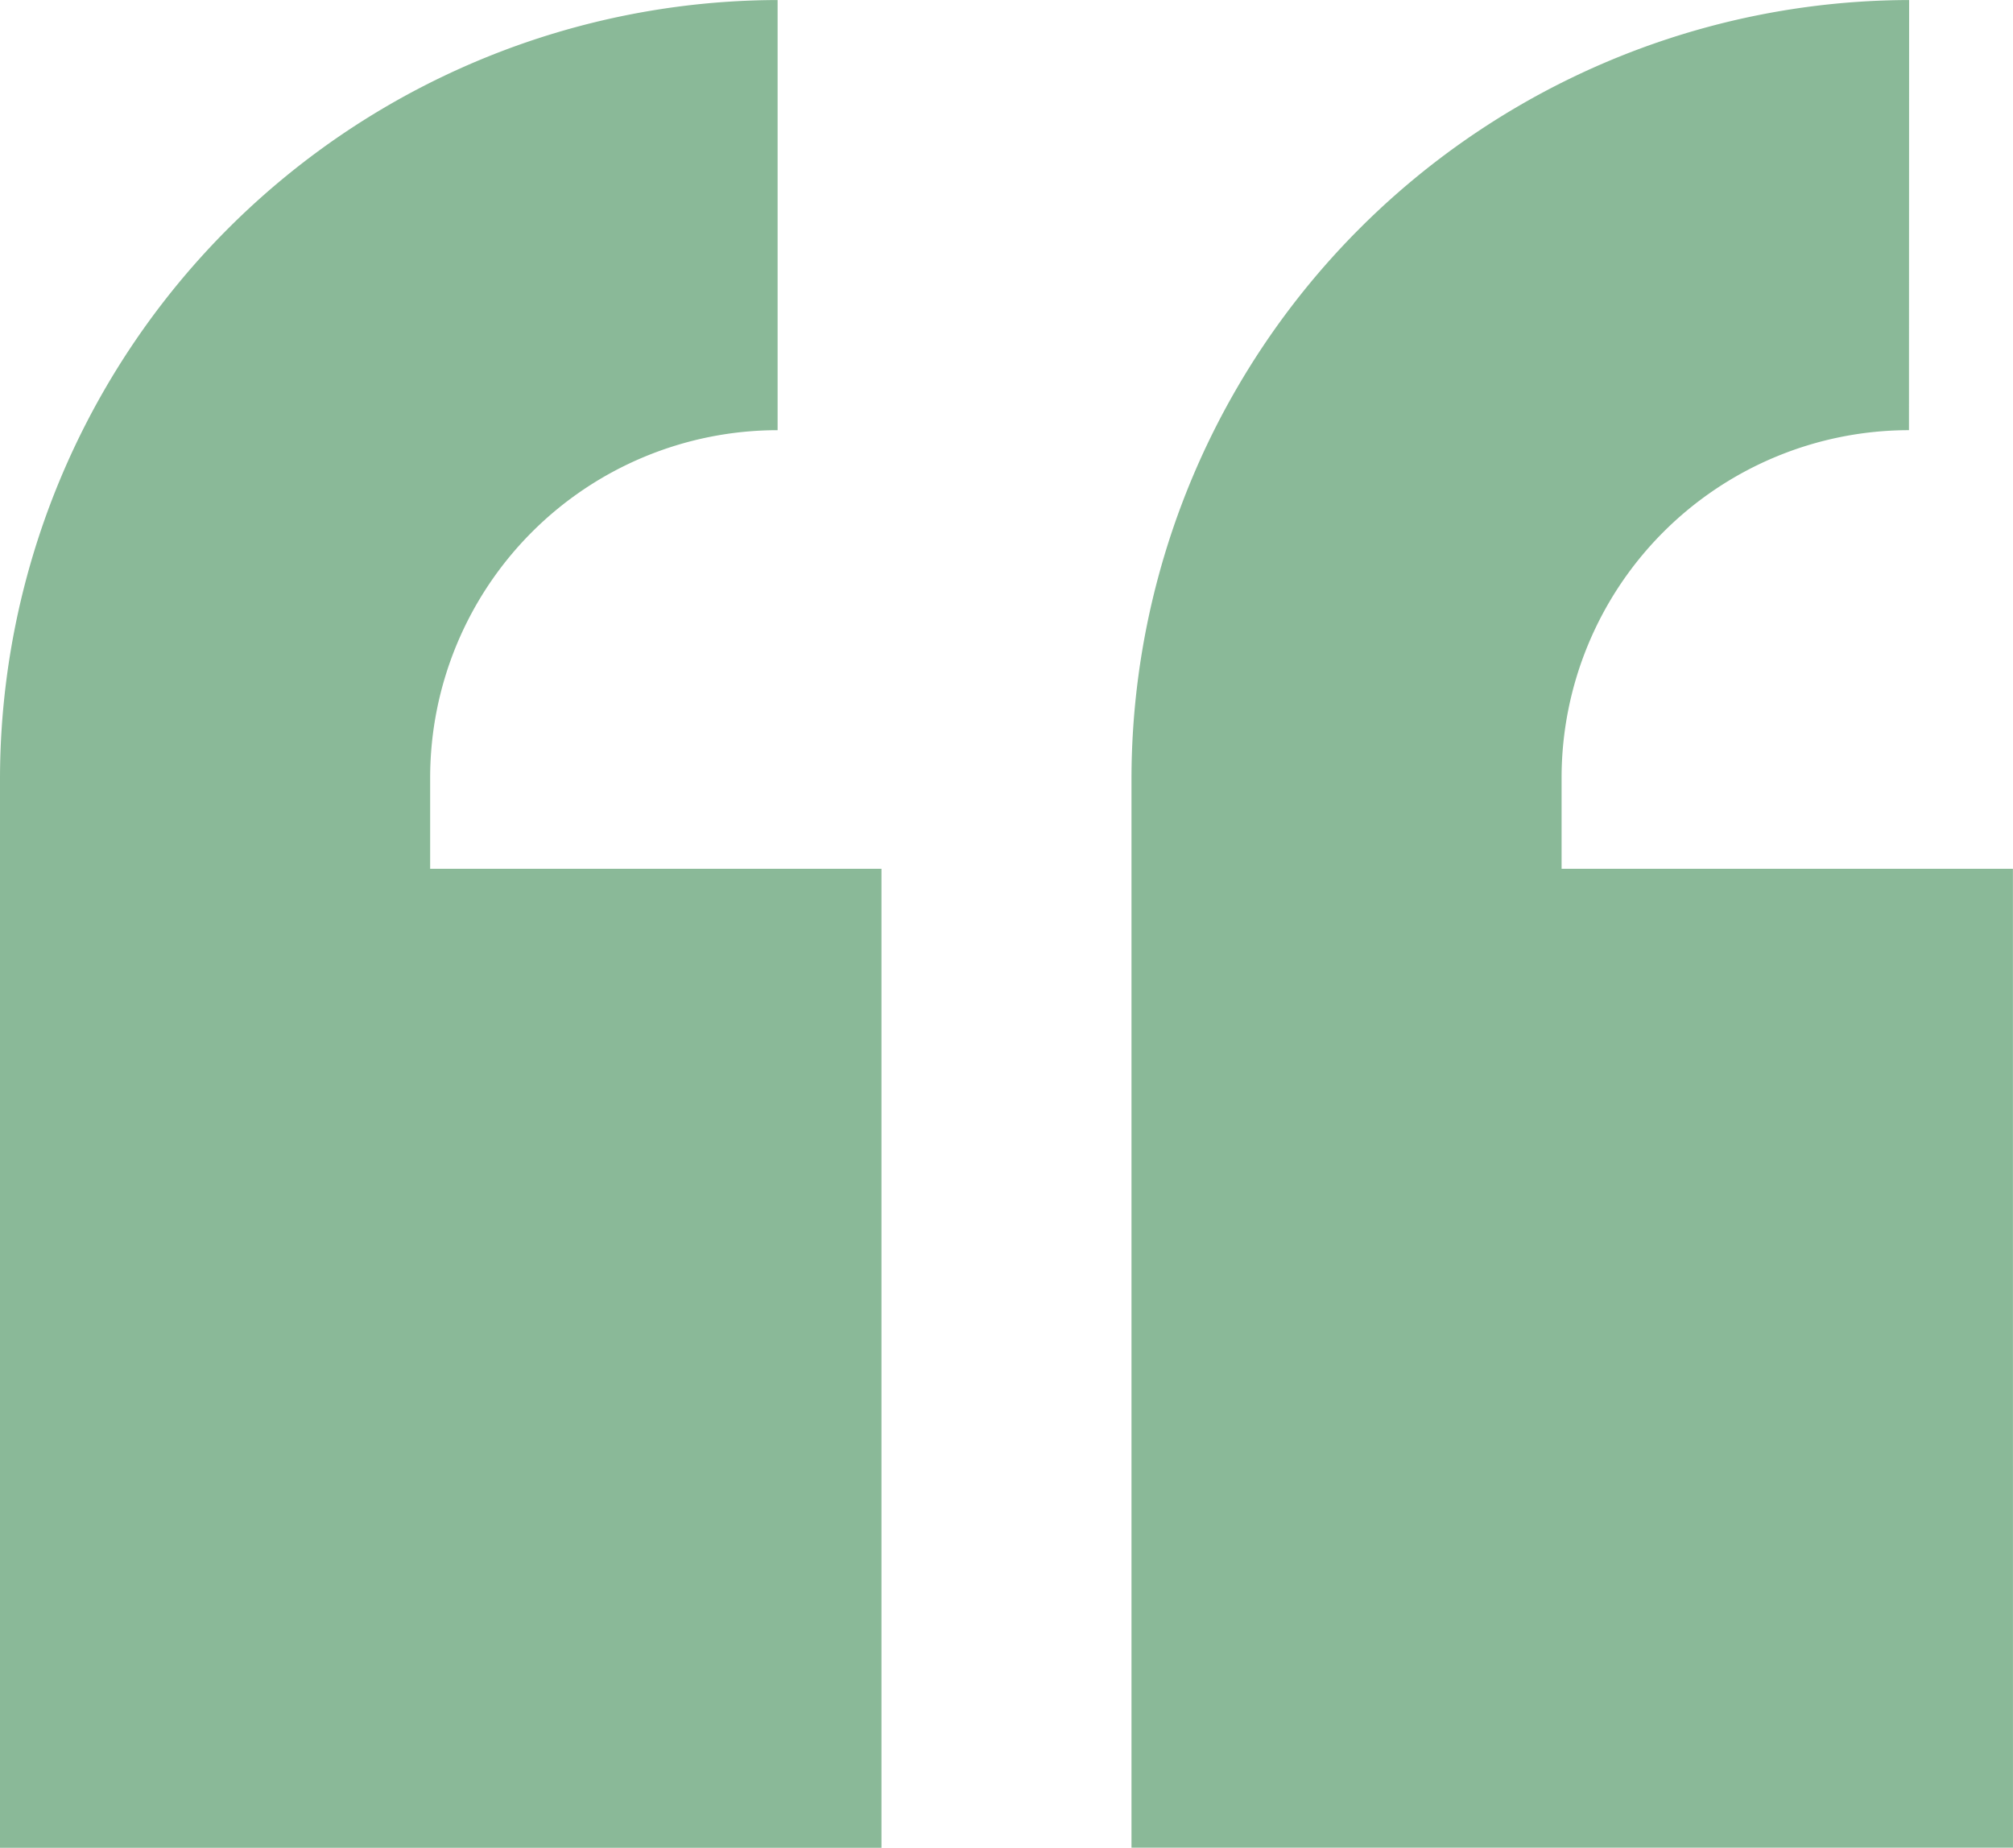
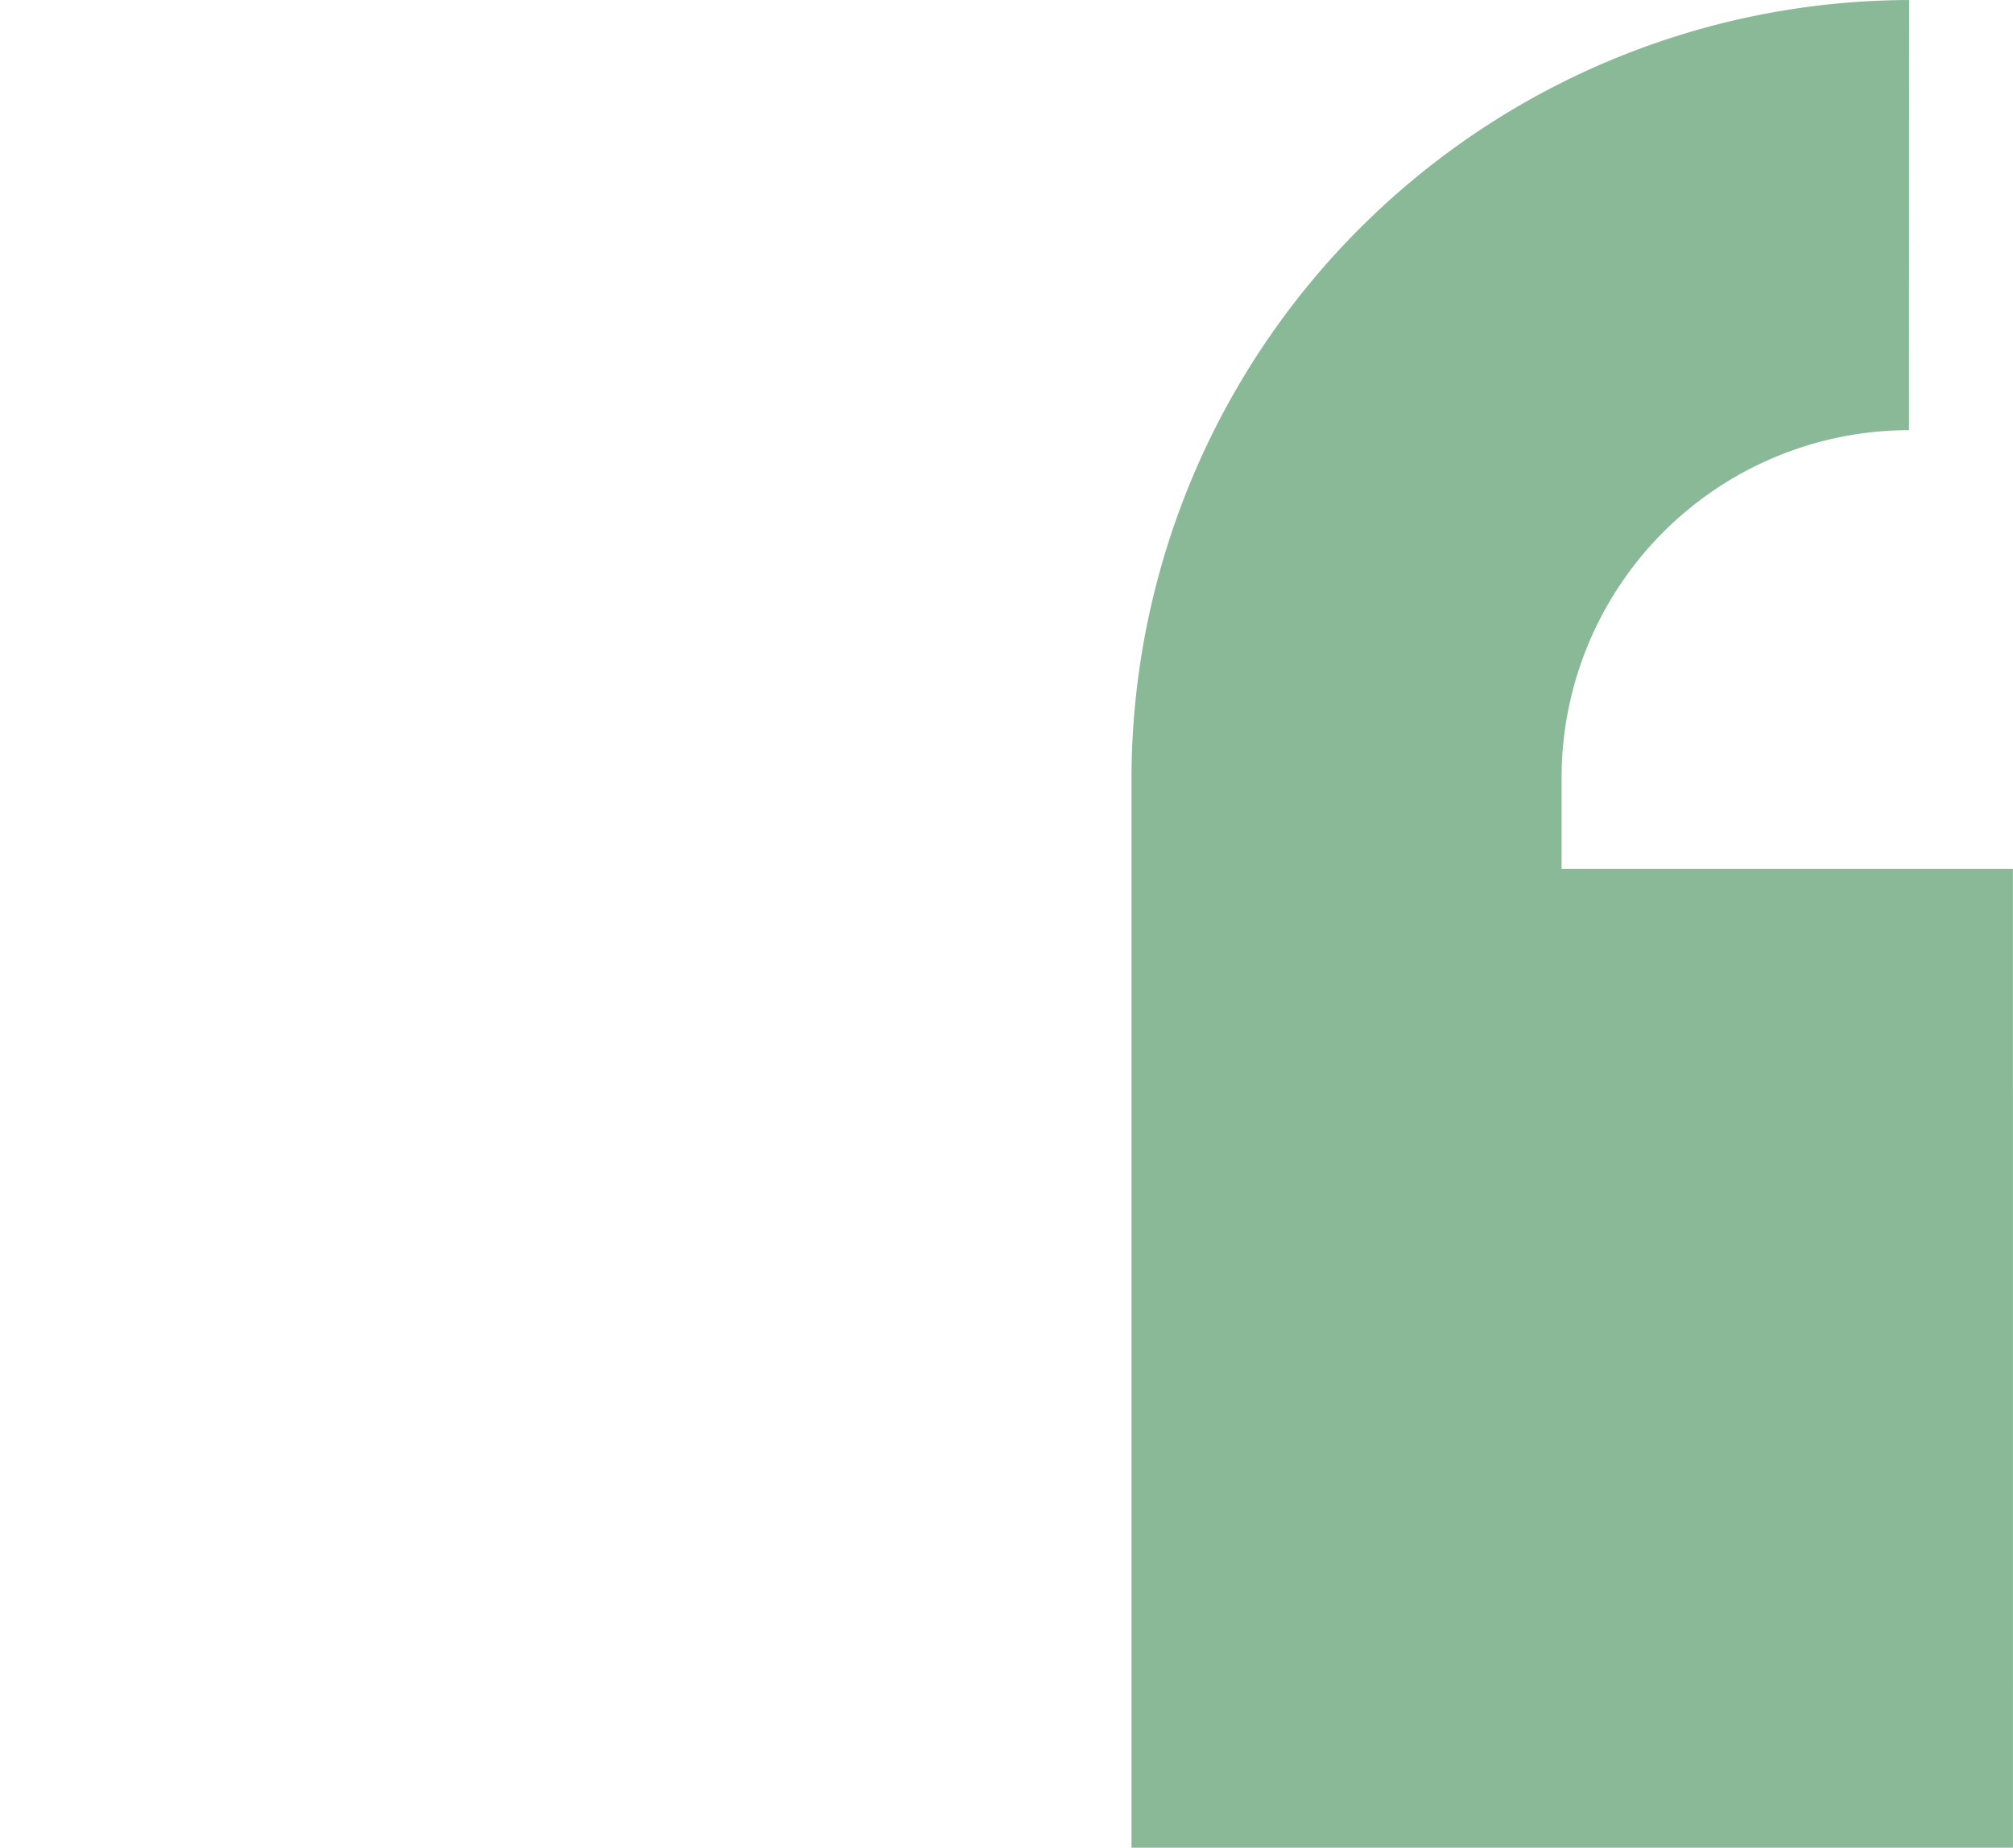
<svg xmlns="http://www.w3.org/2000/svg" width="142.662" height="130.95" viewBox="0 0 142.662 130.95">
  <g id="np_quote_2409396_000000" transform="translate(0)">
    <path id="Path_9" data-name="Path 9" d="M118.367,67.966H86.381V61.507A24.639,24.639,0,0,1,111,36.883L111.011,6.4A55.243,55.243,0,0,0,55.9,61.507v75.833h62.471Z" transform="translate(24.289 -6.398)" fill="#8ab998" />
-     <path id="Path_10" data-name="Path 10" d="M64.971,137.347V67.967H32.985V61.508A24.639,24.639,0,0,1,57.609,36.884V6.4A55.244,55.244,0,0,0,2.5,61.514v75.833Z" transform="translate(-2.5 -6.398)" fill="#8ab998" />
  </g>
</svg>